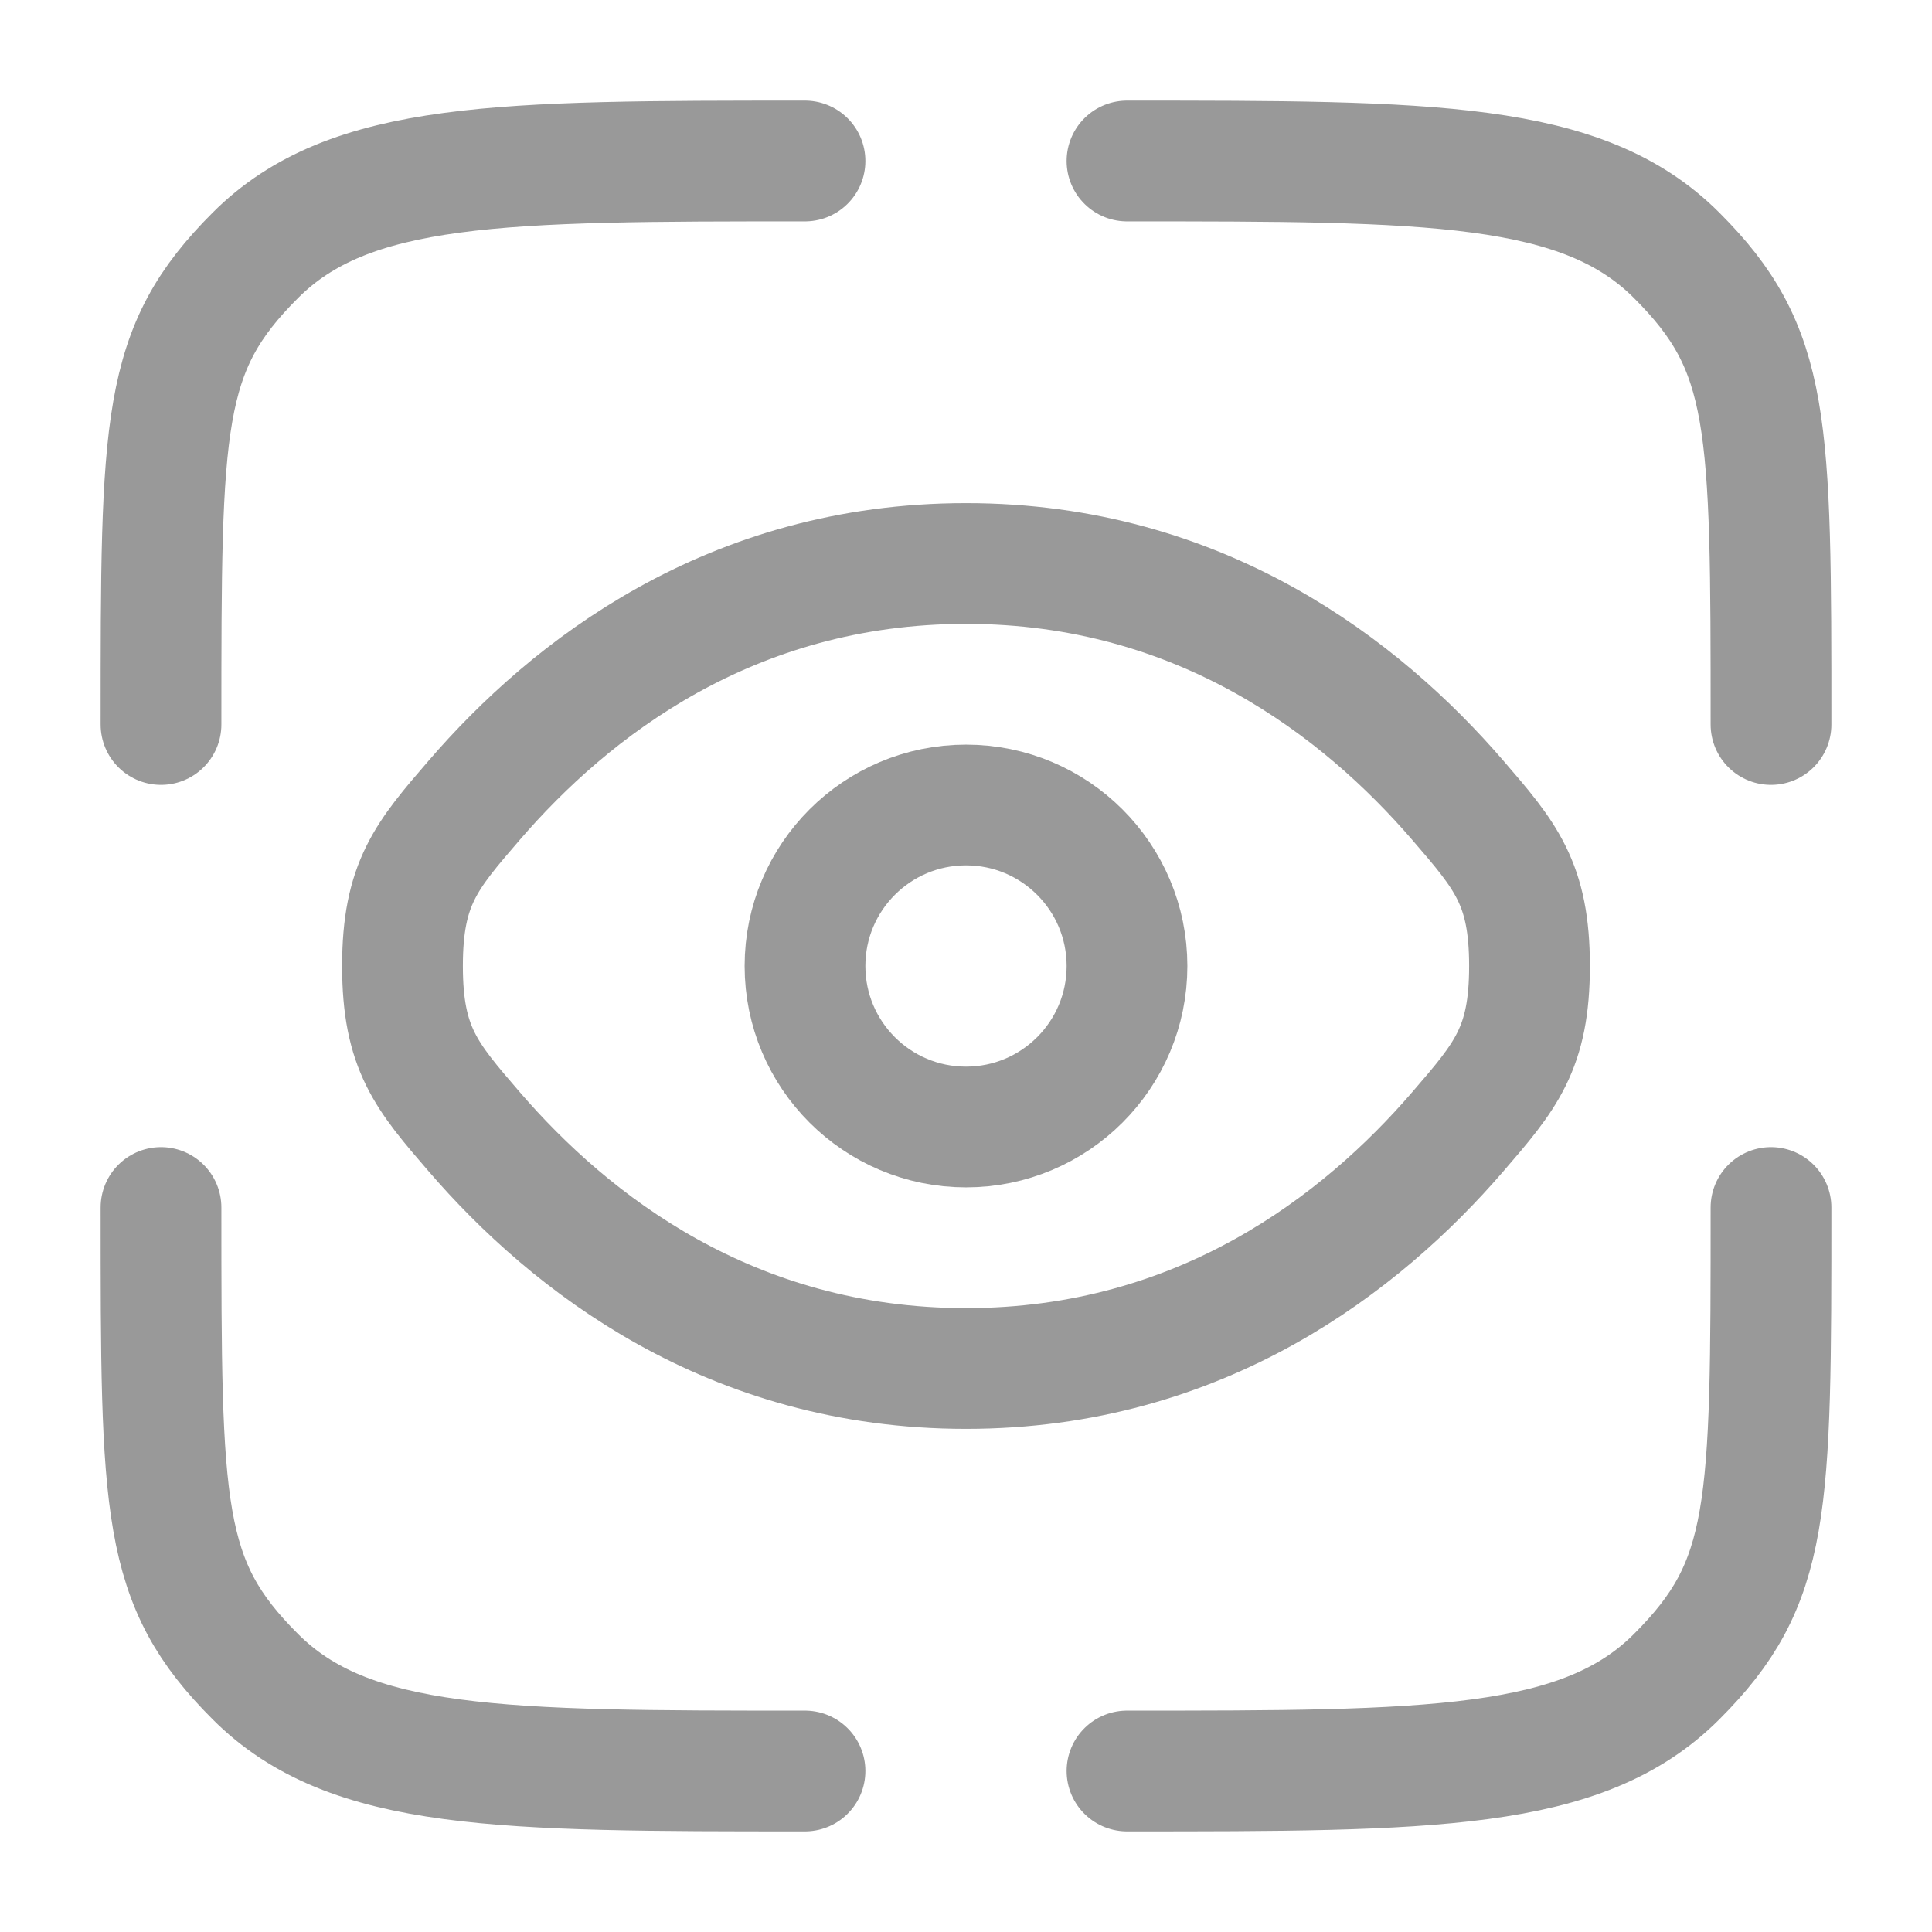
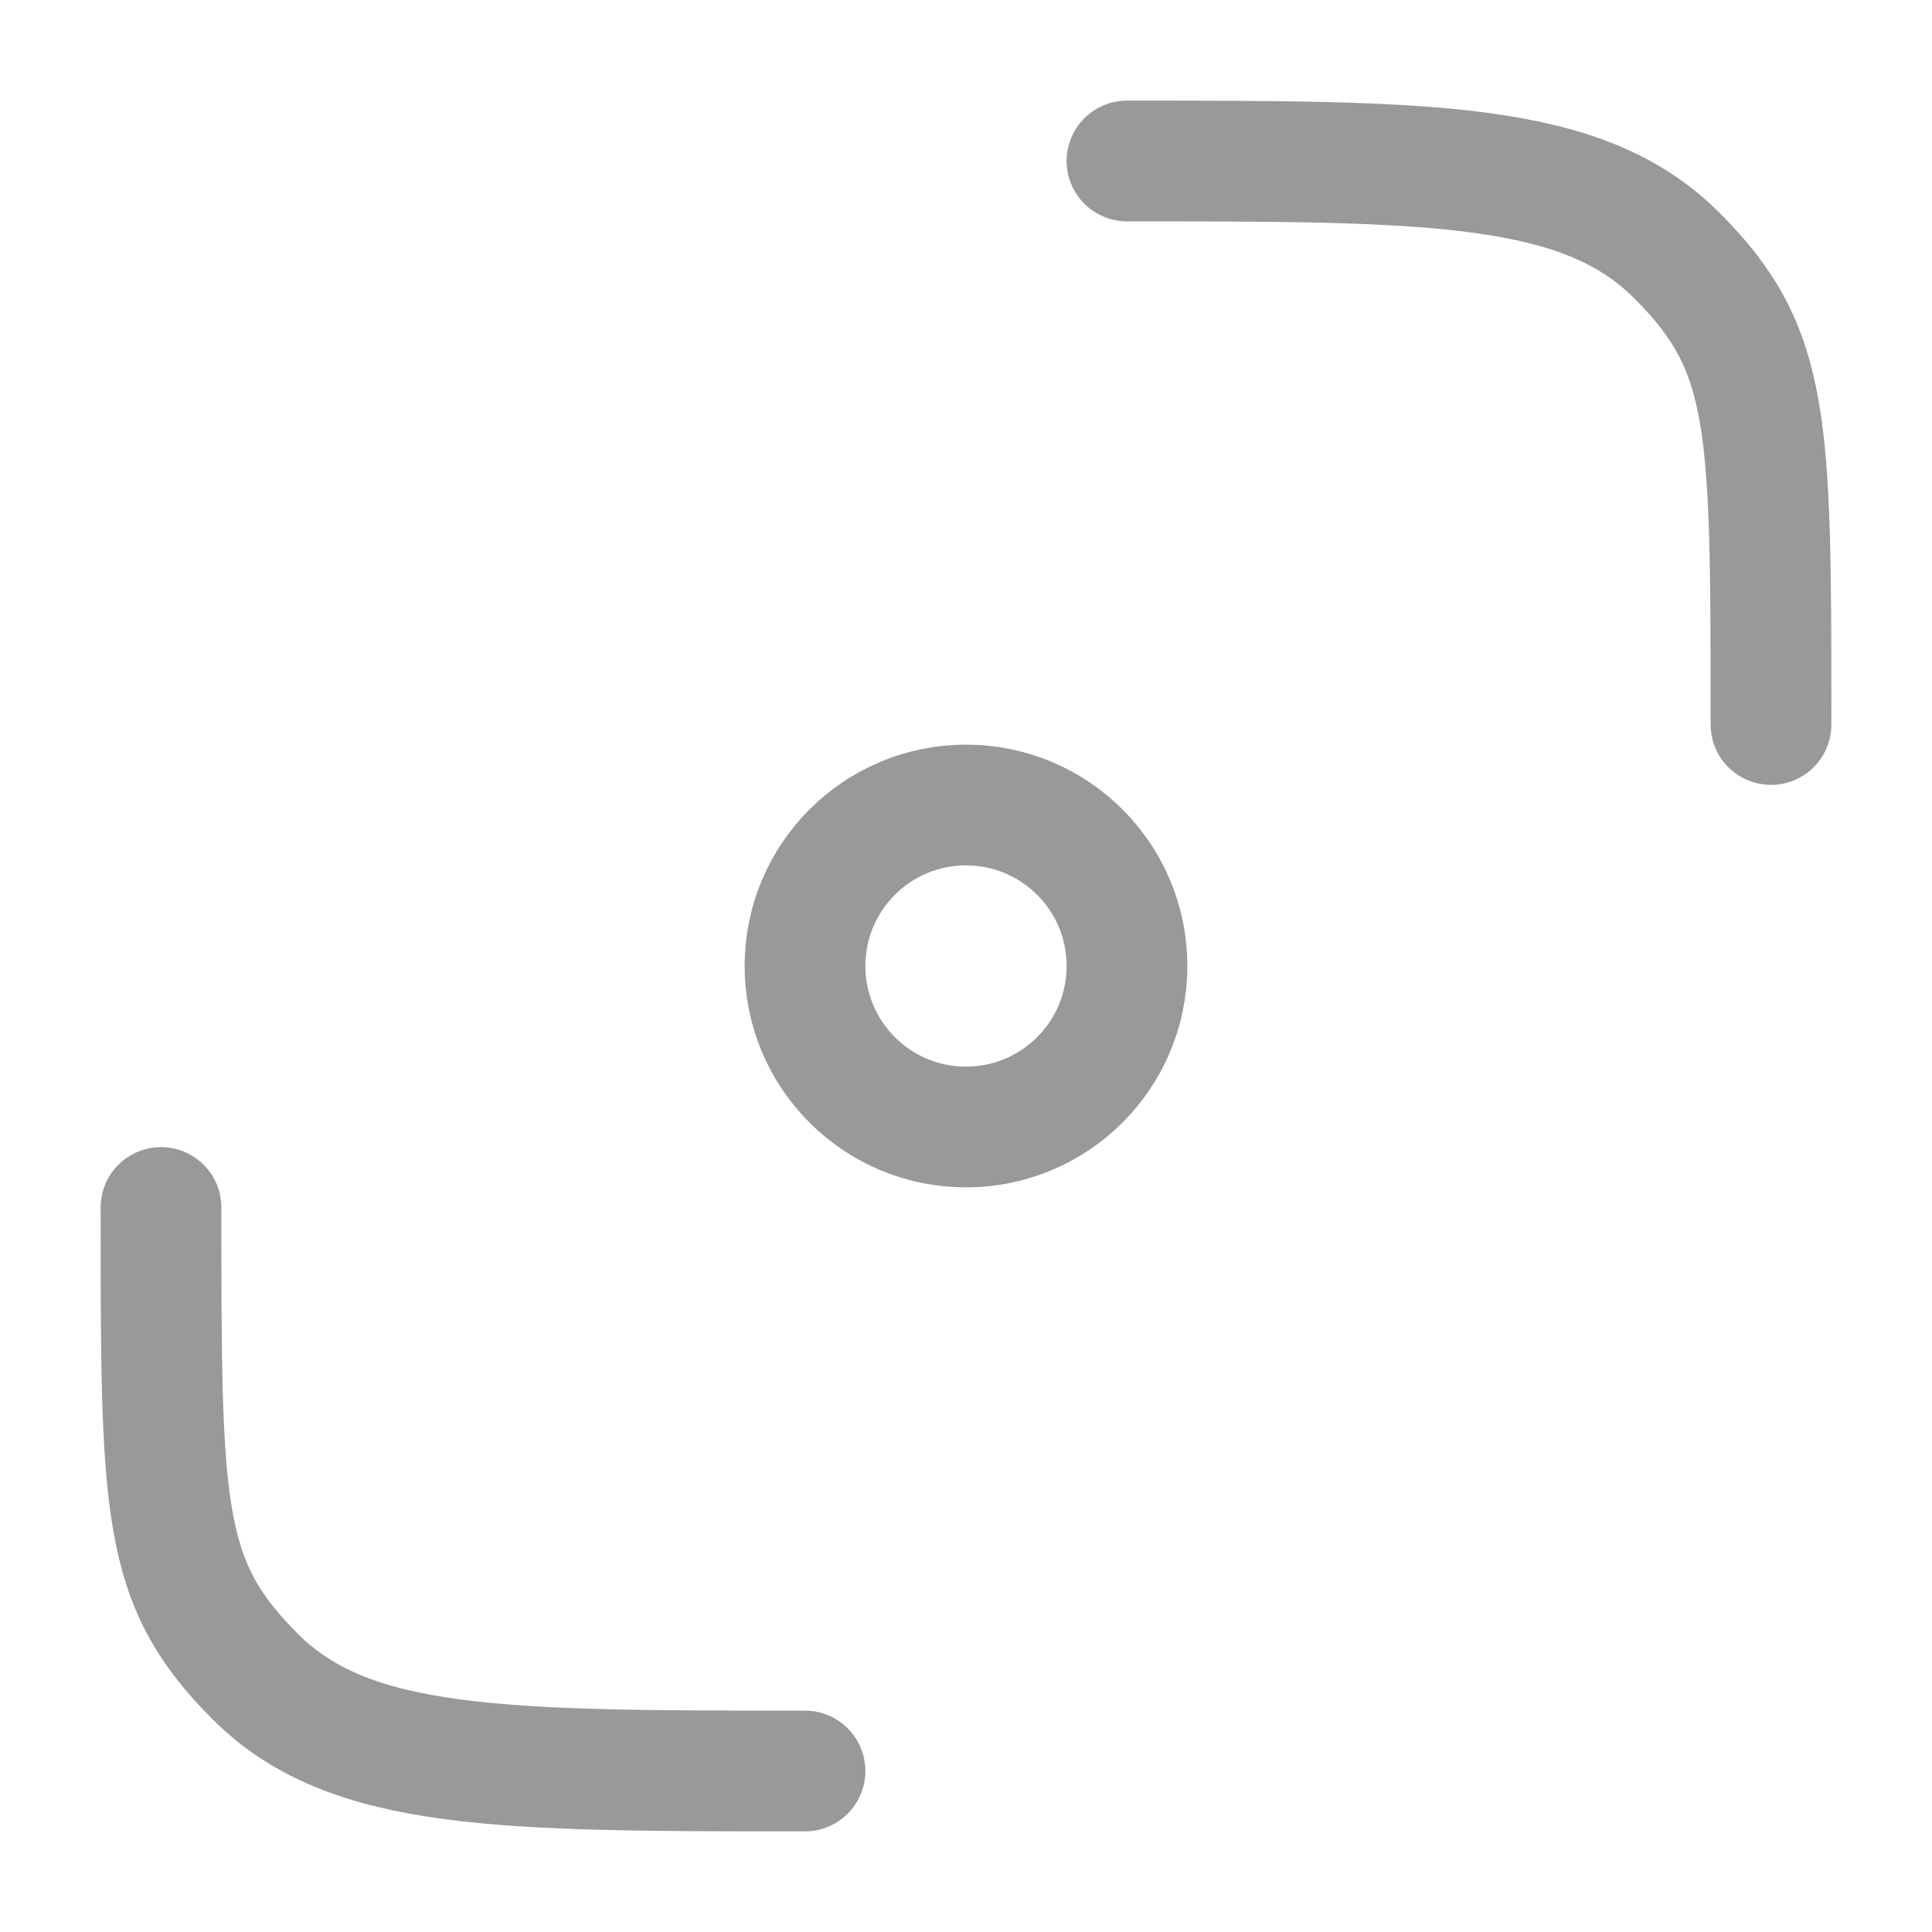
<svg xmlns="http://www.w3.org/2000/svg" width="800px" height="800px" viewBox="0 0 24 24" fill="none">
  <path d="M10 22C6.229 22 4.343 22 3.172 20.828C2 19.657 2 18.771 2 15" stroke="#999" stroke-width="1.5" stroke-linecap="round" />
-   <path d="M22 15C22 18.771 22 19.657 20.828 20.828C19.657 22 17.771 22 14 22" stroke="#999" stroke-width="1.5" stroke-linecap="round" />
  <path d="M14 2C17.771 2 19.657 2 20.828 3.172C22 4.343 22 5.229 22 9" stroke="#999" stroke-width="1.5" stroke-linecap="round" />
-   <path d="M10 2C6.229 2 4.343 2 3.172 3.172C2 4.343 2 5.229 2 9" stroke="#999" stroke-width="1.5" stroke-linecap="round" />
-   <path d="M5.892 14.06C5.297 13.37 5 13.025 5 12C5 10.975 5.297 10.63 5.892 9.94C7.08 8.562 9.073 7 12 7C14.927 7 16.92 8.562 18.108 9.94C18.703 10.63 19 10.975 19 12C19 13.025 18.703 13.37 18.108 14.06C16.92 15.438 14.927 17 12 17C9.073 17 7.08 15.438 5.892 14.06Z" stroke="#999" stroke-width="1.5" />
  <circle cx="12" cy="12" r="2" stroke="#999" stroke-width="1.5" />
</svg>